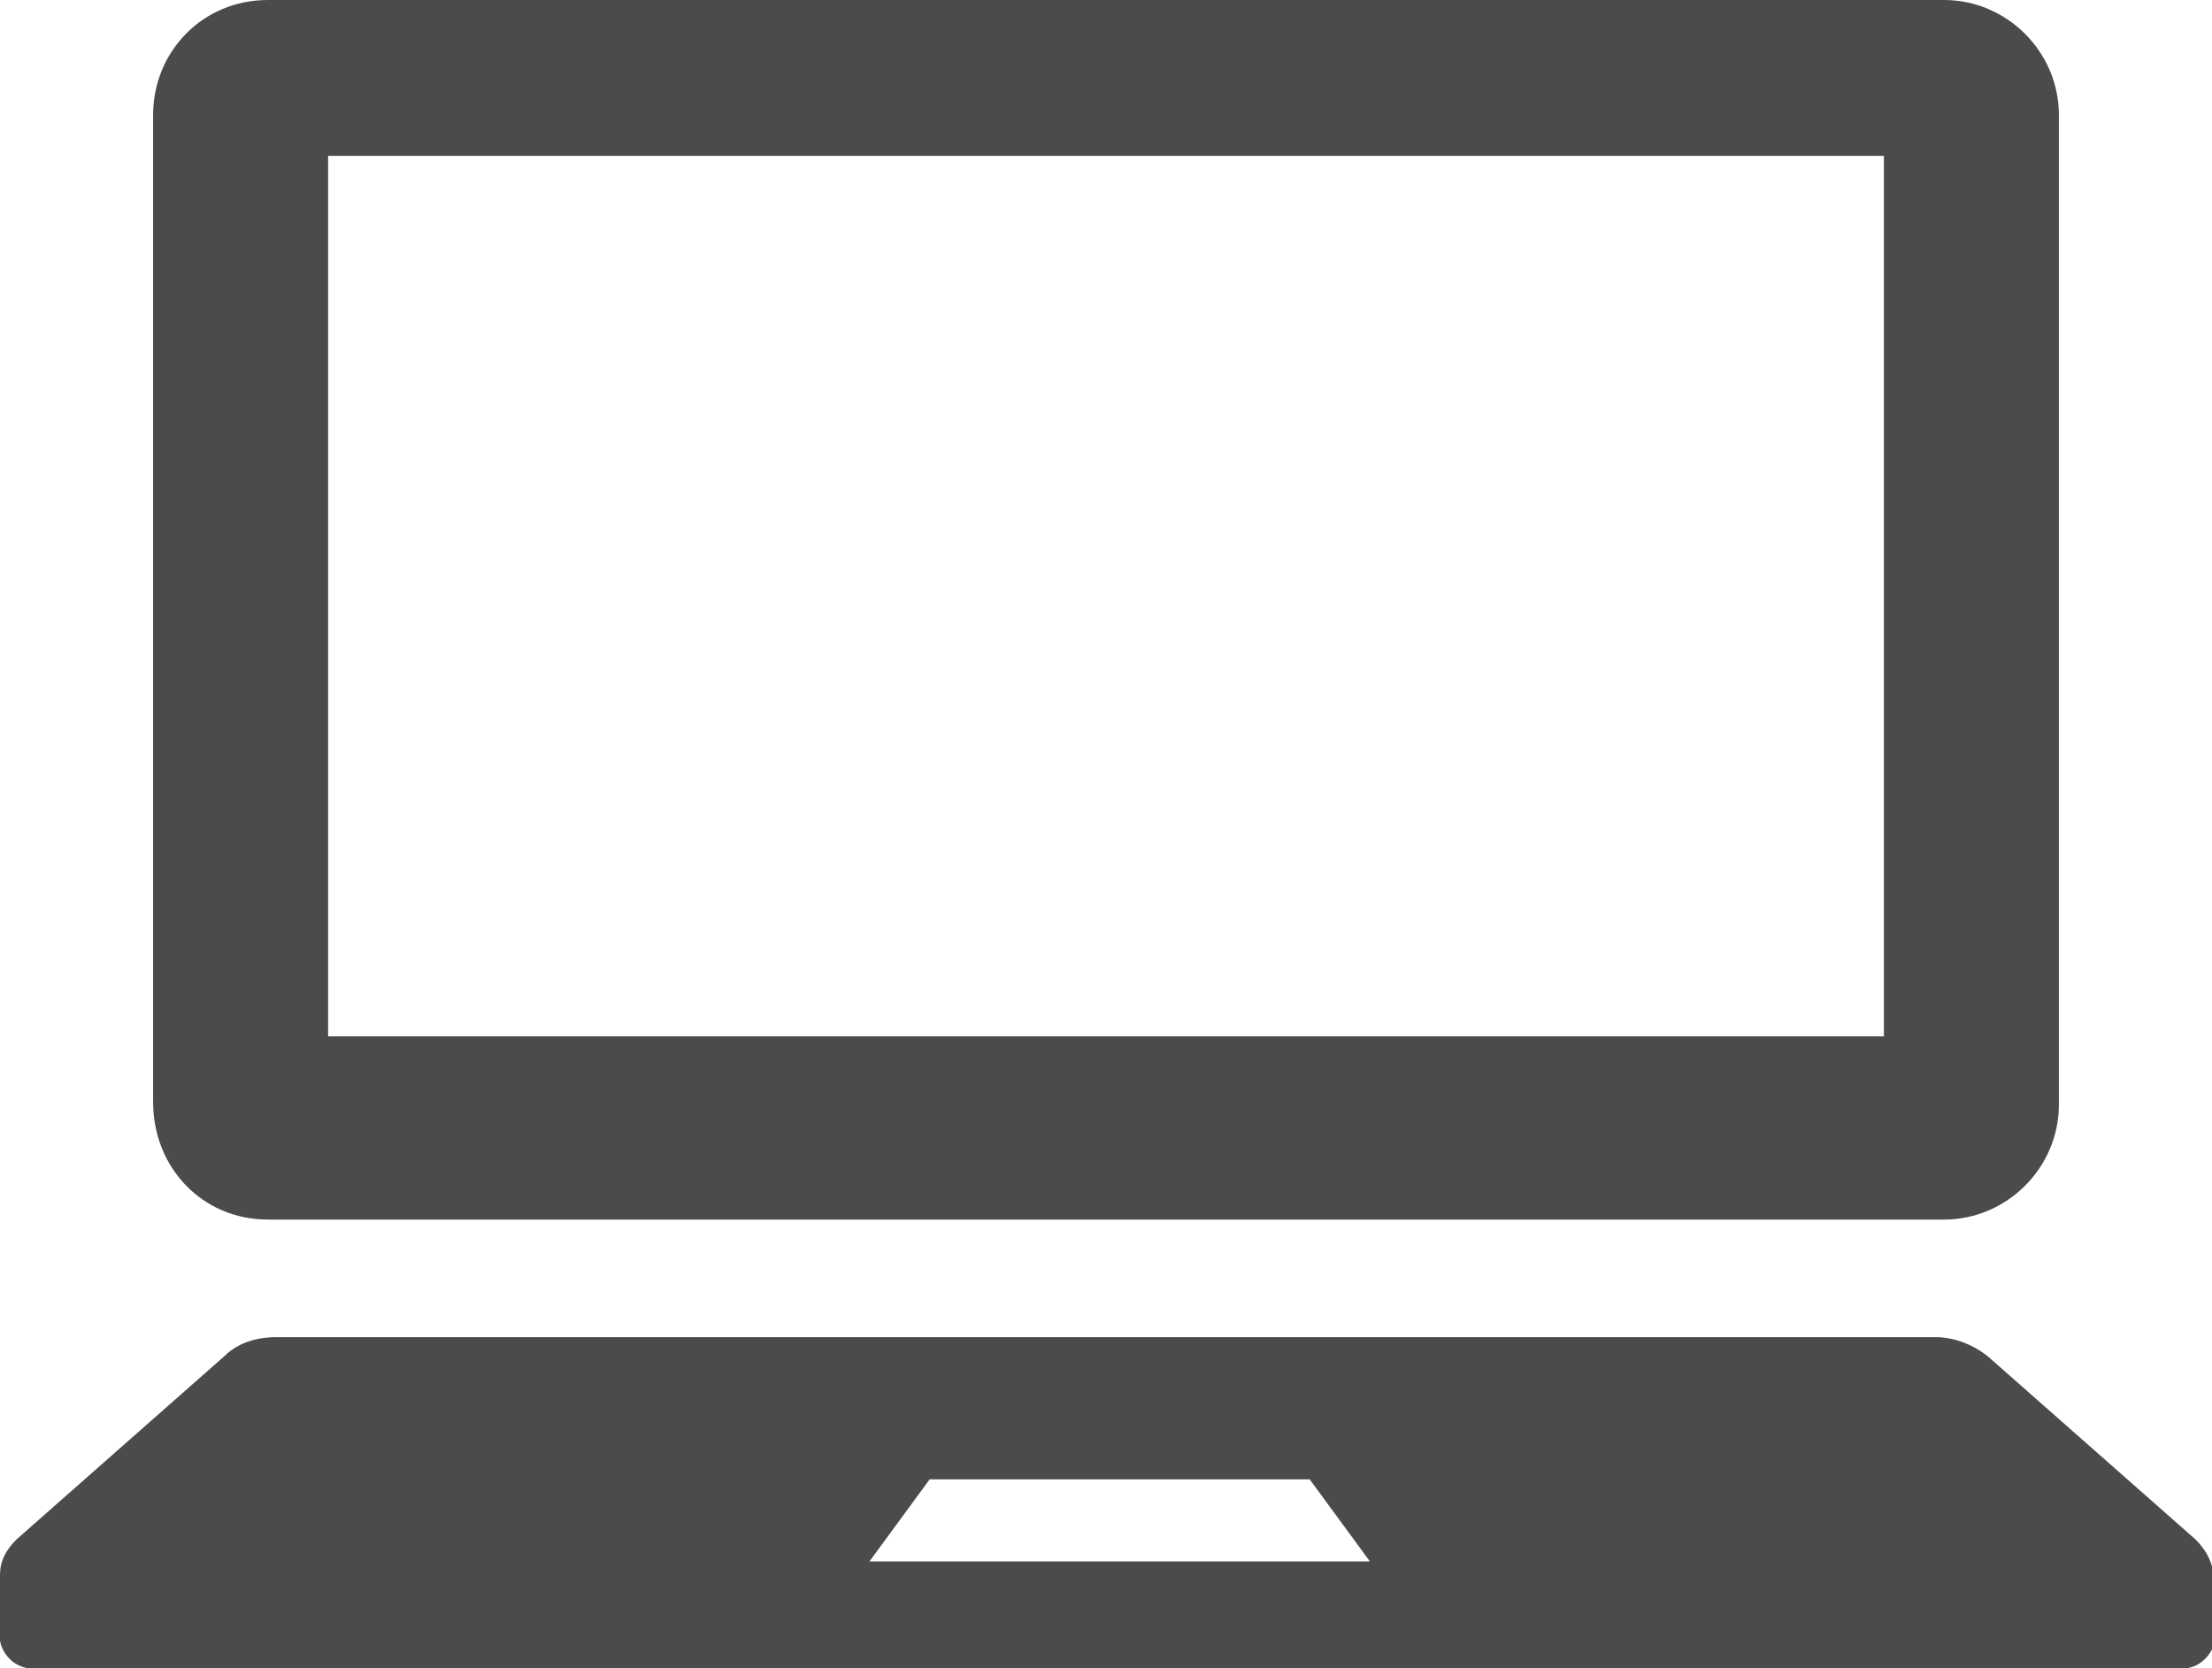
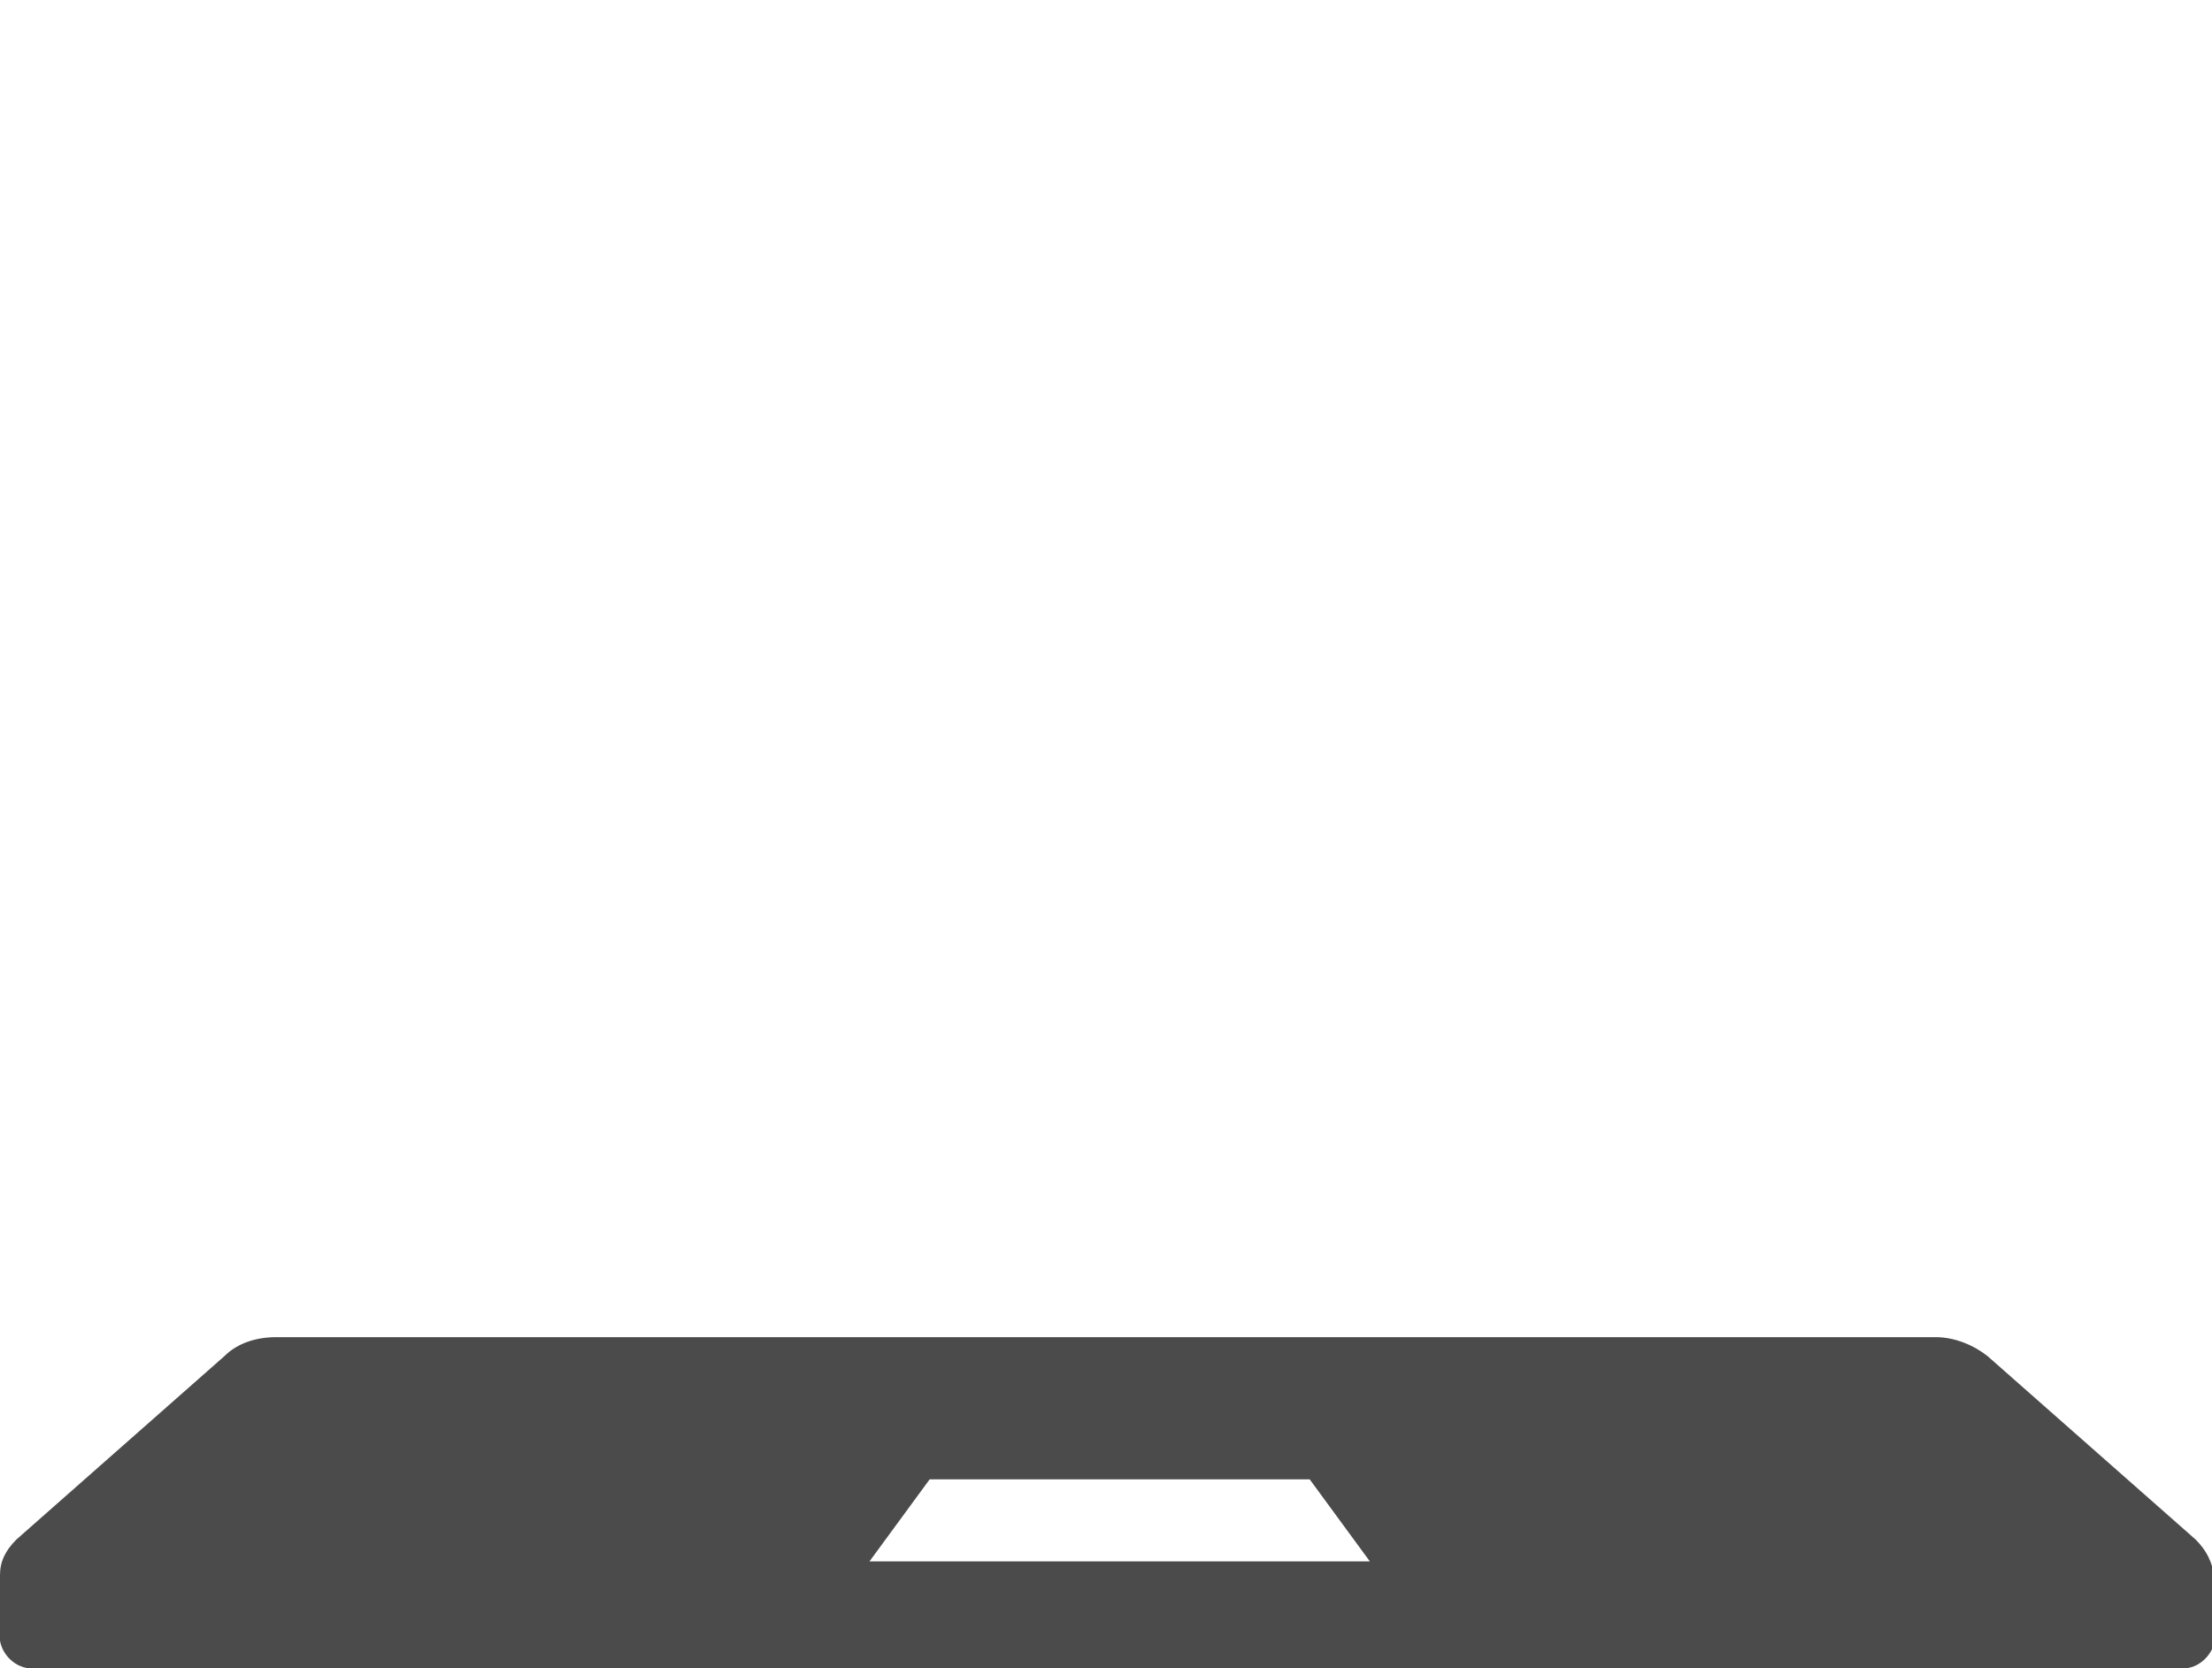
<svg xmlns="http://www.w3.org/2000/svg" version="1.1" id="ノートパソコンのアイコン素材4" x="0px" y="0px" viewBox="0 0 80.9 61" style="enable-background:new 0 0 80.9 61;" xml:space="preserve">
  <style type="text/css">
	.st0{fill:#4B4B4B;}
</style>
-   <path id="パス_6317" class="st0" d="M9.8,44.6h61.3c2.3,0,4.2-1.9,4.2-4.2V4.2c0-2.3-1.9-4.2-4.2-4.2H9.8C7.4,0,5.6,1.9,5.6,4.2  v36.1C5.6,42.7,7.4,44.6,9.8,44.6z M12,5.7h56.9v32.2H12V5.7z" />
  <path id="パス_6318" class="st0" d="M80.3,56.3l-7.6-6.7c-0.5-0.4-1.2-0.7-1.9-0.7H10.1c-0.7,0-1.4,0.2-1.9,0.7l-7.6,6.7  C0.2,56.7,0,57.1,0,57.6V60c0.1,0.6,0.7,1.1,1.3,1h78.4c0.6,0.1,1.2-0.4,1.3-1v-2.3C80.9,57.1,80.7,56.7,80.3,56.3z M31.8,57.1  l2.2-3h13.9l2.2,3H31.8z" />
</svg>